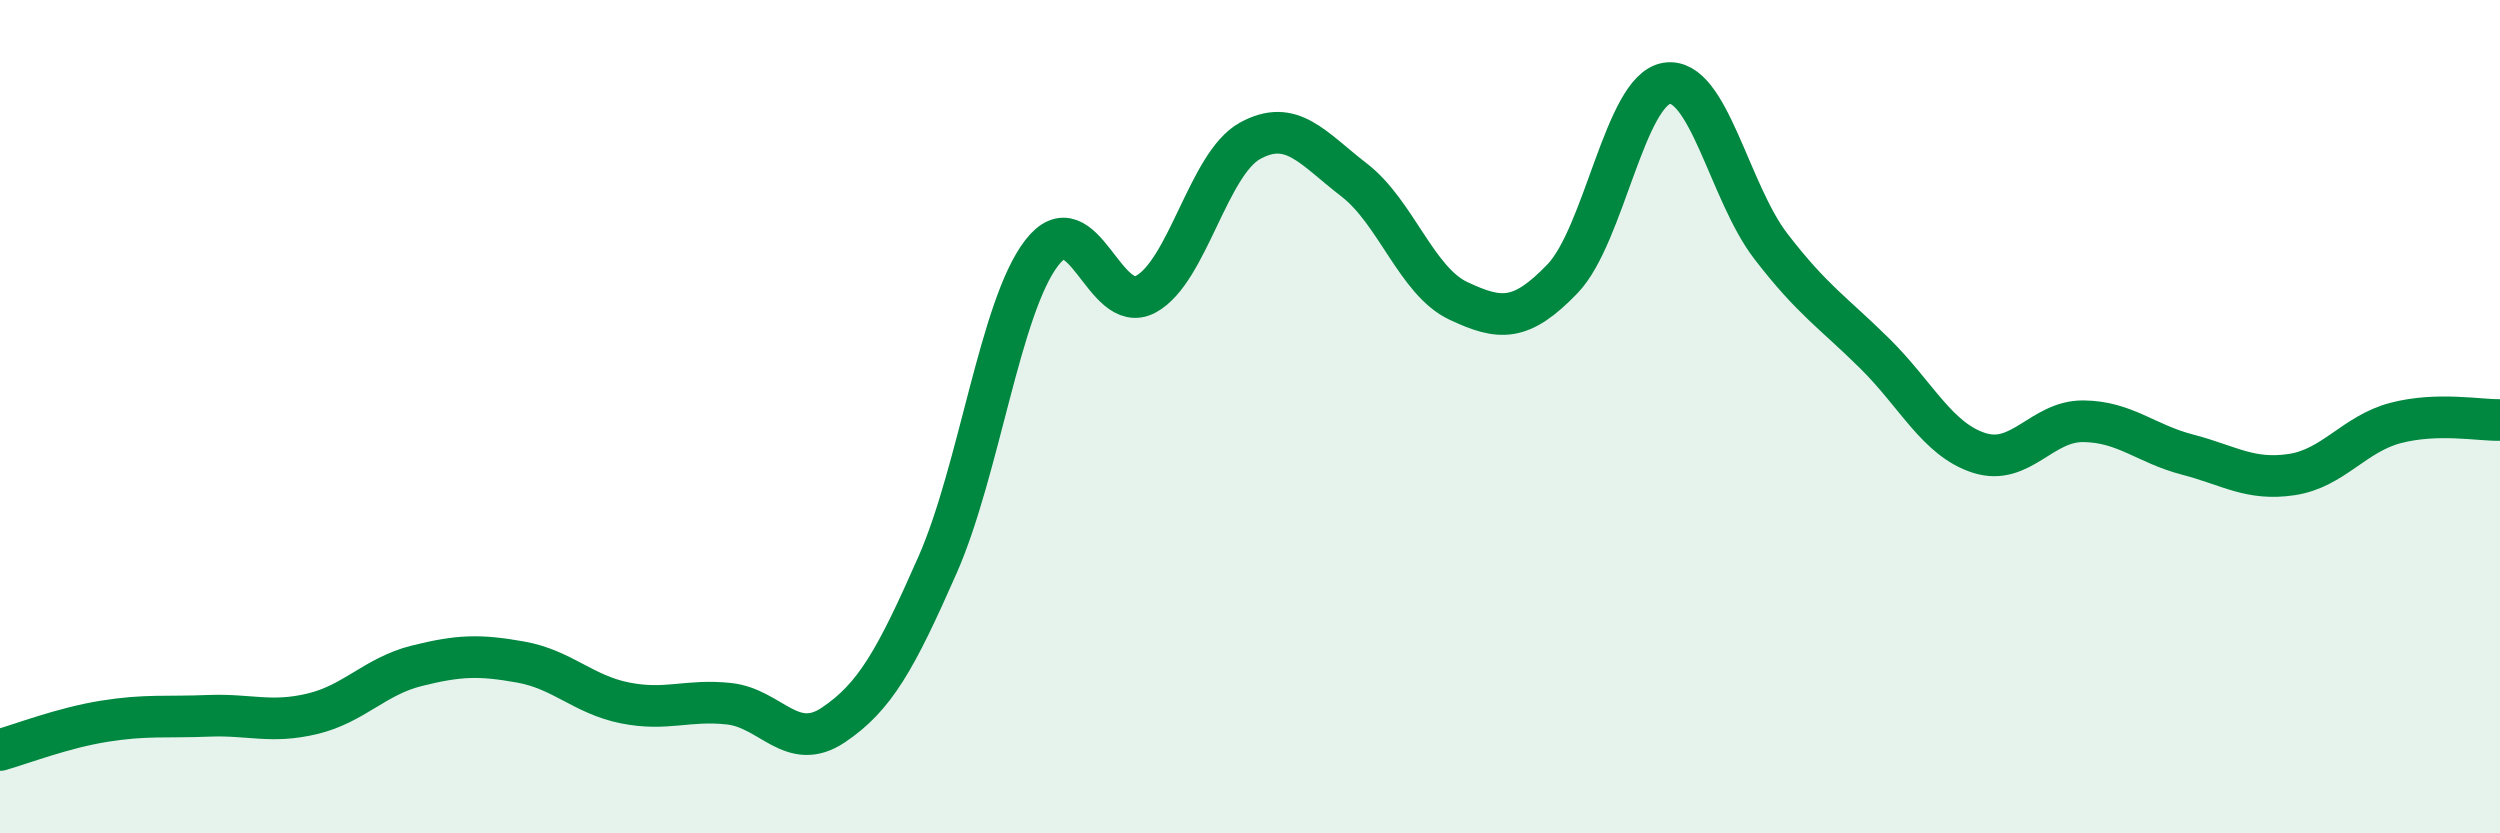
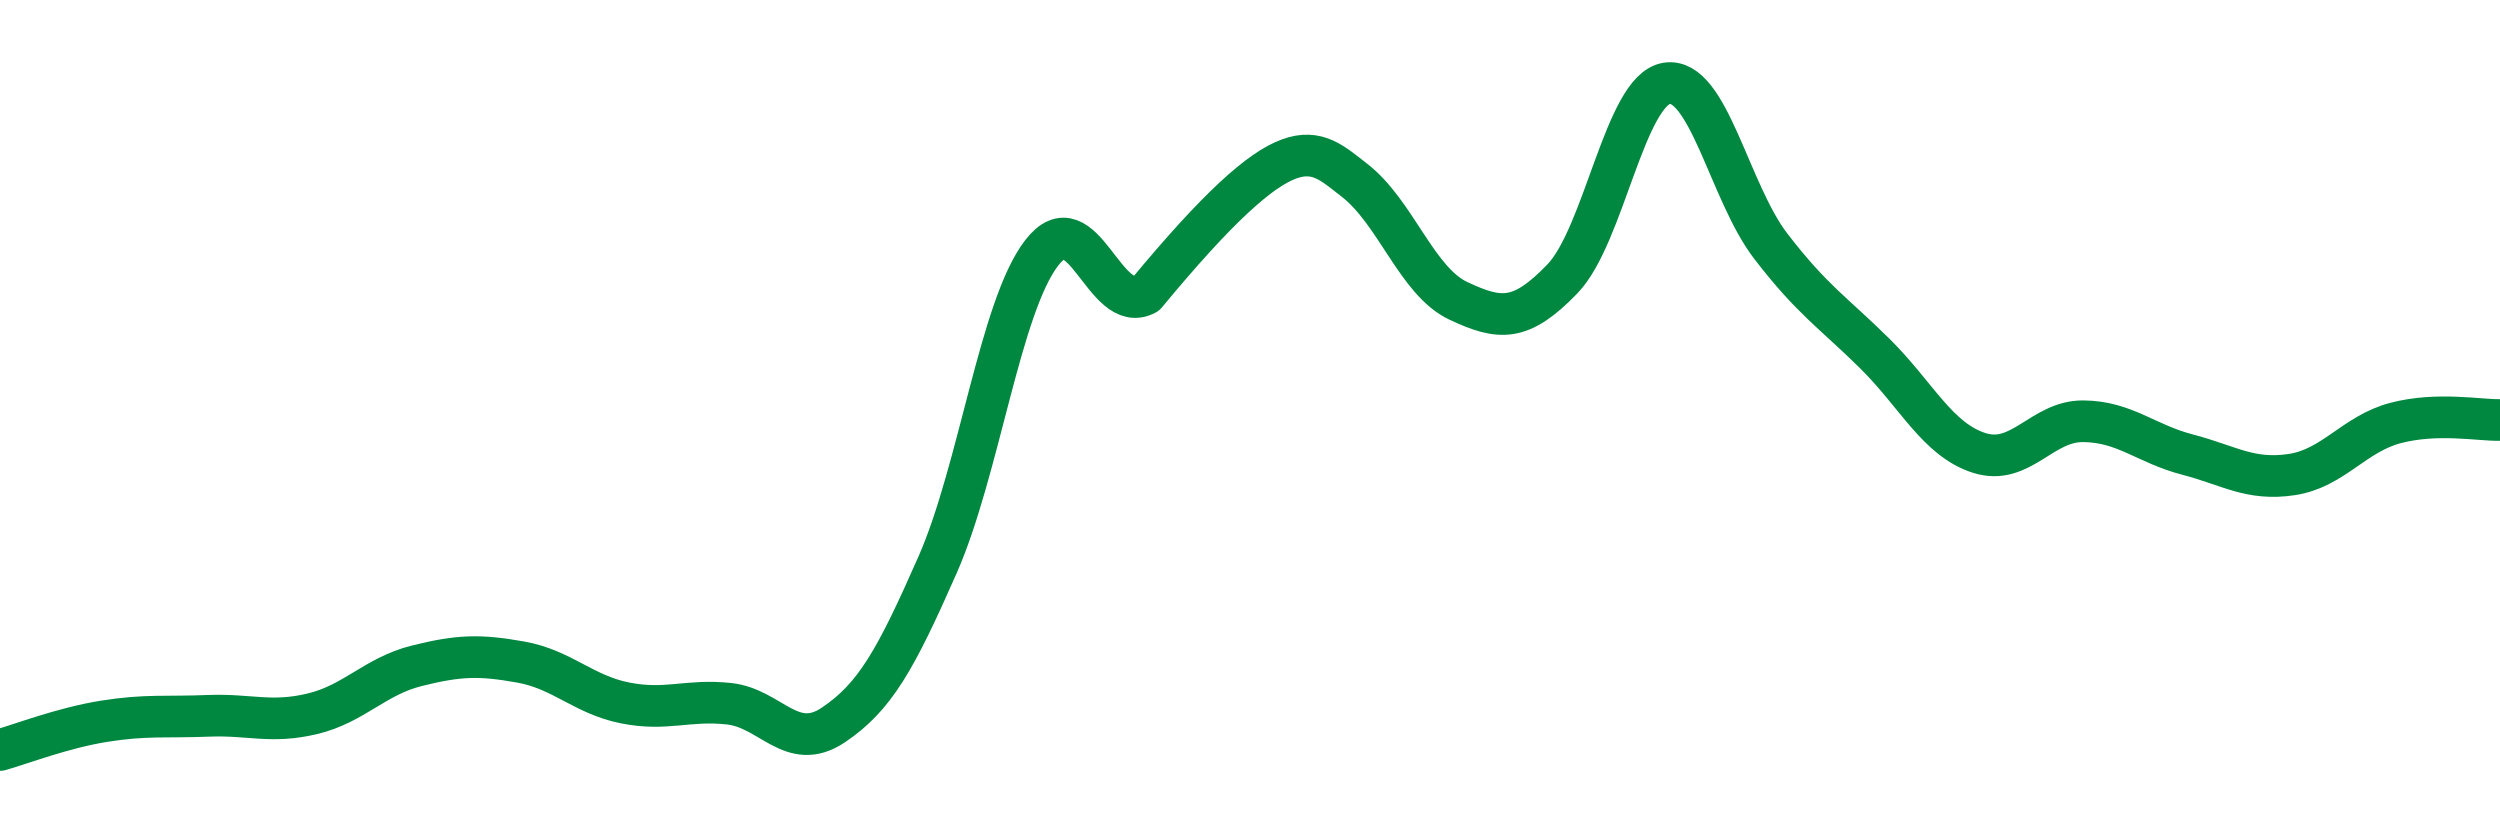
<svg xmlns="http://www.w3.org/2000/svg" width="60" height="20" viewBox="0 0 60 20">
-   <path d="M 0,18 C 0.5,17.86 1.5,17.47 2.5,17.31 C 3.5,17.15 4,17.22 5,17.18 C 6,17.14 6.5,17.37 7.5,17.13 C 8.5,16.89 9,16.23 10,15.98 C 11,15.73 11.5,15.71 12.5,15.89 C 13.5,16.07 14,16.67 15,16.87 C 16,17.07 16.5,16.78 17.5,16.89 C 18.5,17 19,18.07 20,17.4 C 21,16.73 21.5,15.83 22.5,13.56 C 23.5,11.29 24,7.37 25,6.07 C 26,4.77 26.5,7.6 27.5,7.06 C 28.5,6.52 29,3.93 30,3.38 C 31,2.83 31.5,3.55 32.5,4.32 C 33.5,5.09 34,6.75 35,7.22 C 36,7.69 36.5,7.73 37.5,6.69 C 38.5,5.65 39,2.16 40,2 C 41,1.84 41.5,4.61 42.5,5.91 C 43.5,7.21 44,7.5 45,8.49 C 46,9.48 46.5,10.55 47.5,10.87 C 48.5,11.19 49,10.1 50,10.11 C 51,10.12 51.5,10.65 52.5,10.91 C 53.5,11.17 54,11.54 55,11.39 C 56,11.24 56.5,10.41 57.5,10.15 C 58.5,9.89 59.5,10.09 60,10.08L60 20L0 20Z" fill="#008740" opacity="0.1" stroke-linecap="round" stroke-linejoin="round" />
-   <path d="M 0,18 C 0.5,17.86 1.5,17.47 2.5,17.31 C 3.5,17.15 4,17.22 5,17.18 C 6,17.14 6.5,17.37 7.5,17.13 C 8.5,16.89 9,16.23 10,15.98 C 11,15.73 11.5,15.71 12.5,15.89 C 13.5,16.07 14,16.67 15,16.87 C 16,17.07 16.5,16.78 17.5,16.89 C 18.5,17 19,18.07 20,17.4 C 21,16.73 21.5,15.83 22.5,13.56 C 23.5,11.29 24,7.37 25,6.07 C 26,4.77 26.5,7.6 27.5,7.06 C 28.5,6.52 29,3.93 30,3.38 C 31,2.83 31.5,3.55 32.5,4.32 C 33.5,5.09 34,6.75 35,7.22 C 36,7.69 36.5,7.73 37.5,6.69 C 38.5,5.65 39,2.16 40,2 C 41,1.84 41.5,4.61 42.5,5.91 C 43.5,7.21 44,7.5 45,8.49 C 46,9.48 46.5,10.55 47.5,10.87 C 48.5,11.19 49,10.1 50,10.11 C 51,10.12 51.5,10.65 52.5,10.91 C 53.5,11.17 54,11.54 55,11.39 C 56,11.24 56.5,10.41 57.5,10.15 C 58.5,9.89 59.5,10.09 60,10.08" stroke="#008740" stroke-width="1" fill="none" stroke-linecap="round" stroke-linejoin="round" />
+   <path d="M 0,18 C 0.5,17.86 1.5,17.47 2.5,17.31 C 3.5,17.15 4,17.22 5,17.18 C 6,17.14 6.5,17.37 7.5,17.13 C 8.5,16.89 9,16.23 10,15.98 C 11,15.73 11.5,15.71 12.5,15.89 C 13.5,16.07 14,16.67 15,16.87 C 16,17.07 16.5,16.78 17.5,16.89 C 18.5,17 19,18.07 20,17.4 C 21,16.73 21.5,15.83 22.5,13.56 C 23.5,11.29 24,7.37 25,6.07 C 26,4.77 26.5,7.6 27.5,7.06 C 31,2.83 31.5,3.55 32.5,4.32 C 33.5,5.09 34,6.75 35,7.22 C 36,7.69 36.5,7.73 37.5,6.69 C 38.5,5.65 39,2.16 40,2 C 41,1.84 41.5,4.61 42.5,5.91 C 43.5,7.21 44,7.5 45,8.49 C 46,9.48 46.5,10.55 47.5,10.87 C 48.5,11.19 49,10.1 50,10.11 C 51,10.12 51.5,10.65 52.5,10.91 C 53.5,11.17 54,11.54 55,11.39 C 56,11.24 56.5,10.41 57.5,10.15 C 58.5,9.89 59.5,10.09 60,10.08" stroke="#008740" stroke-width="1" fill="none" stroke-linecap="round" stroke-linejoin="round" />
</svg>